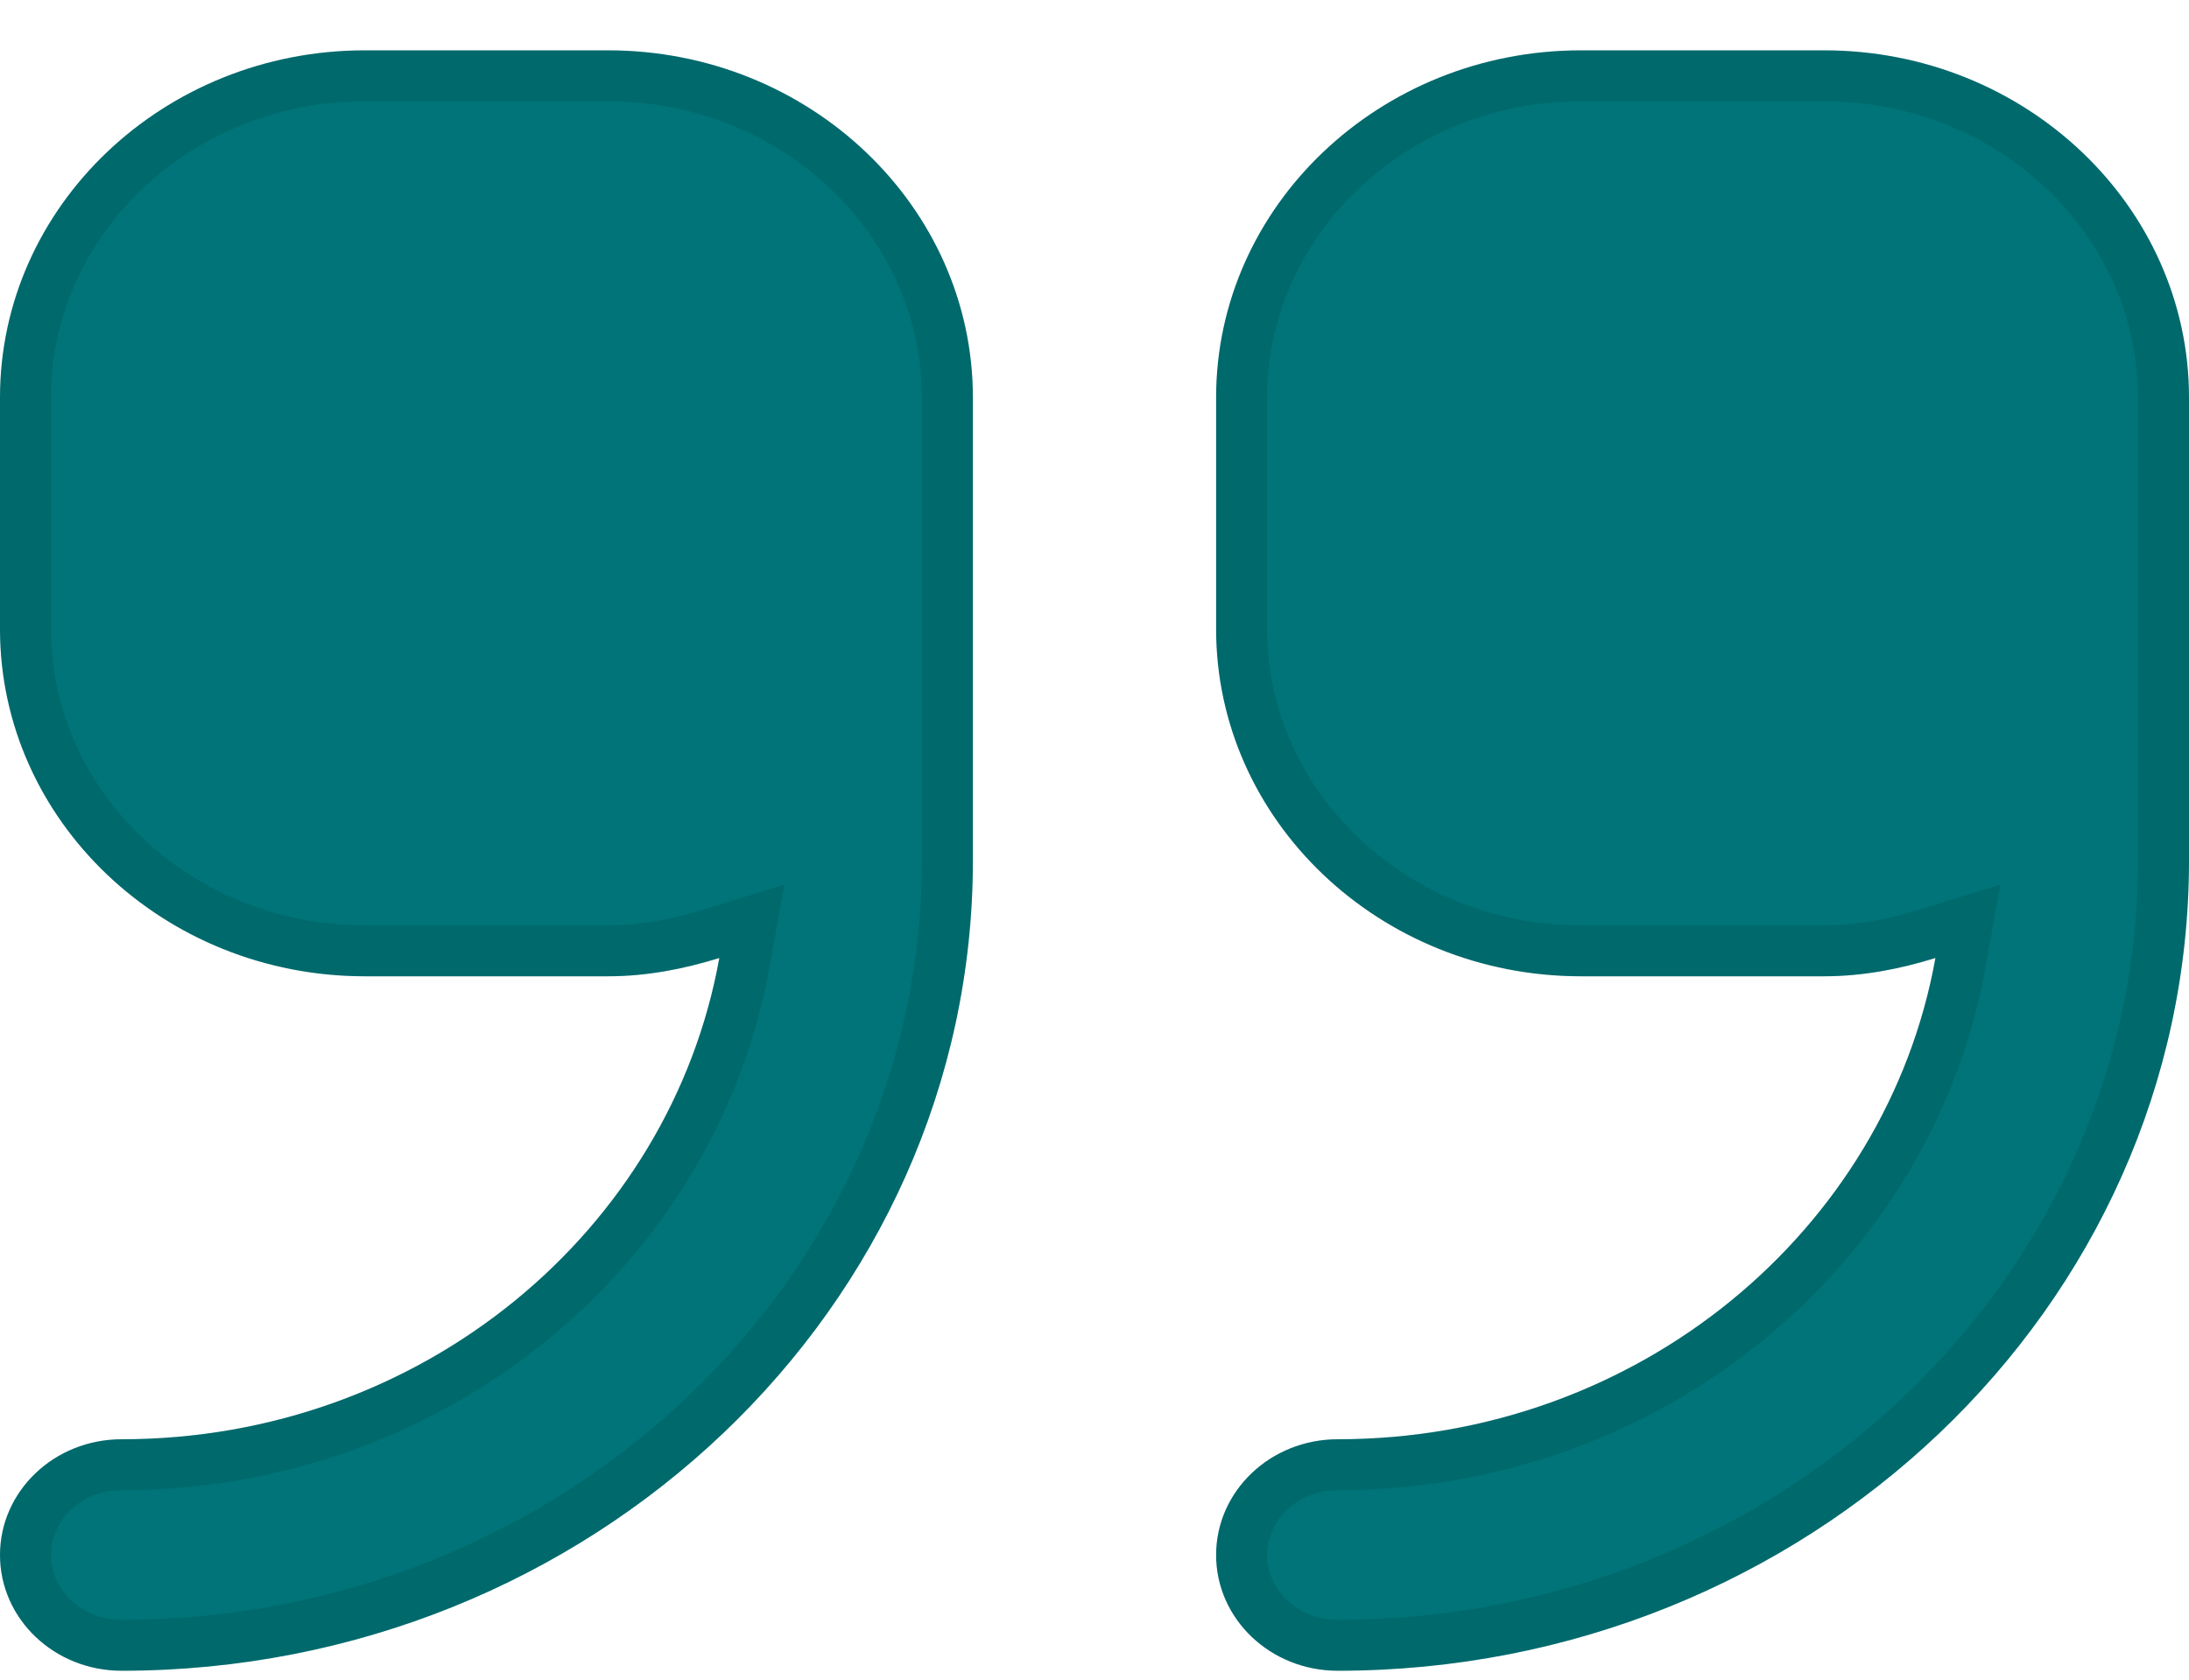
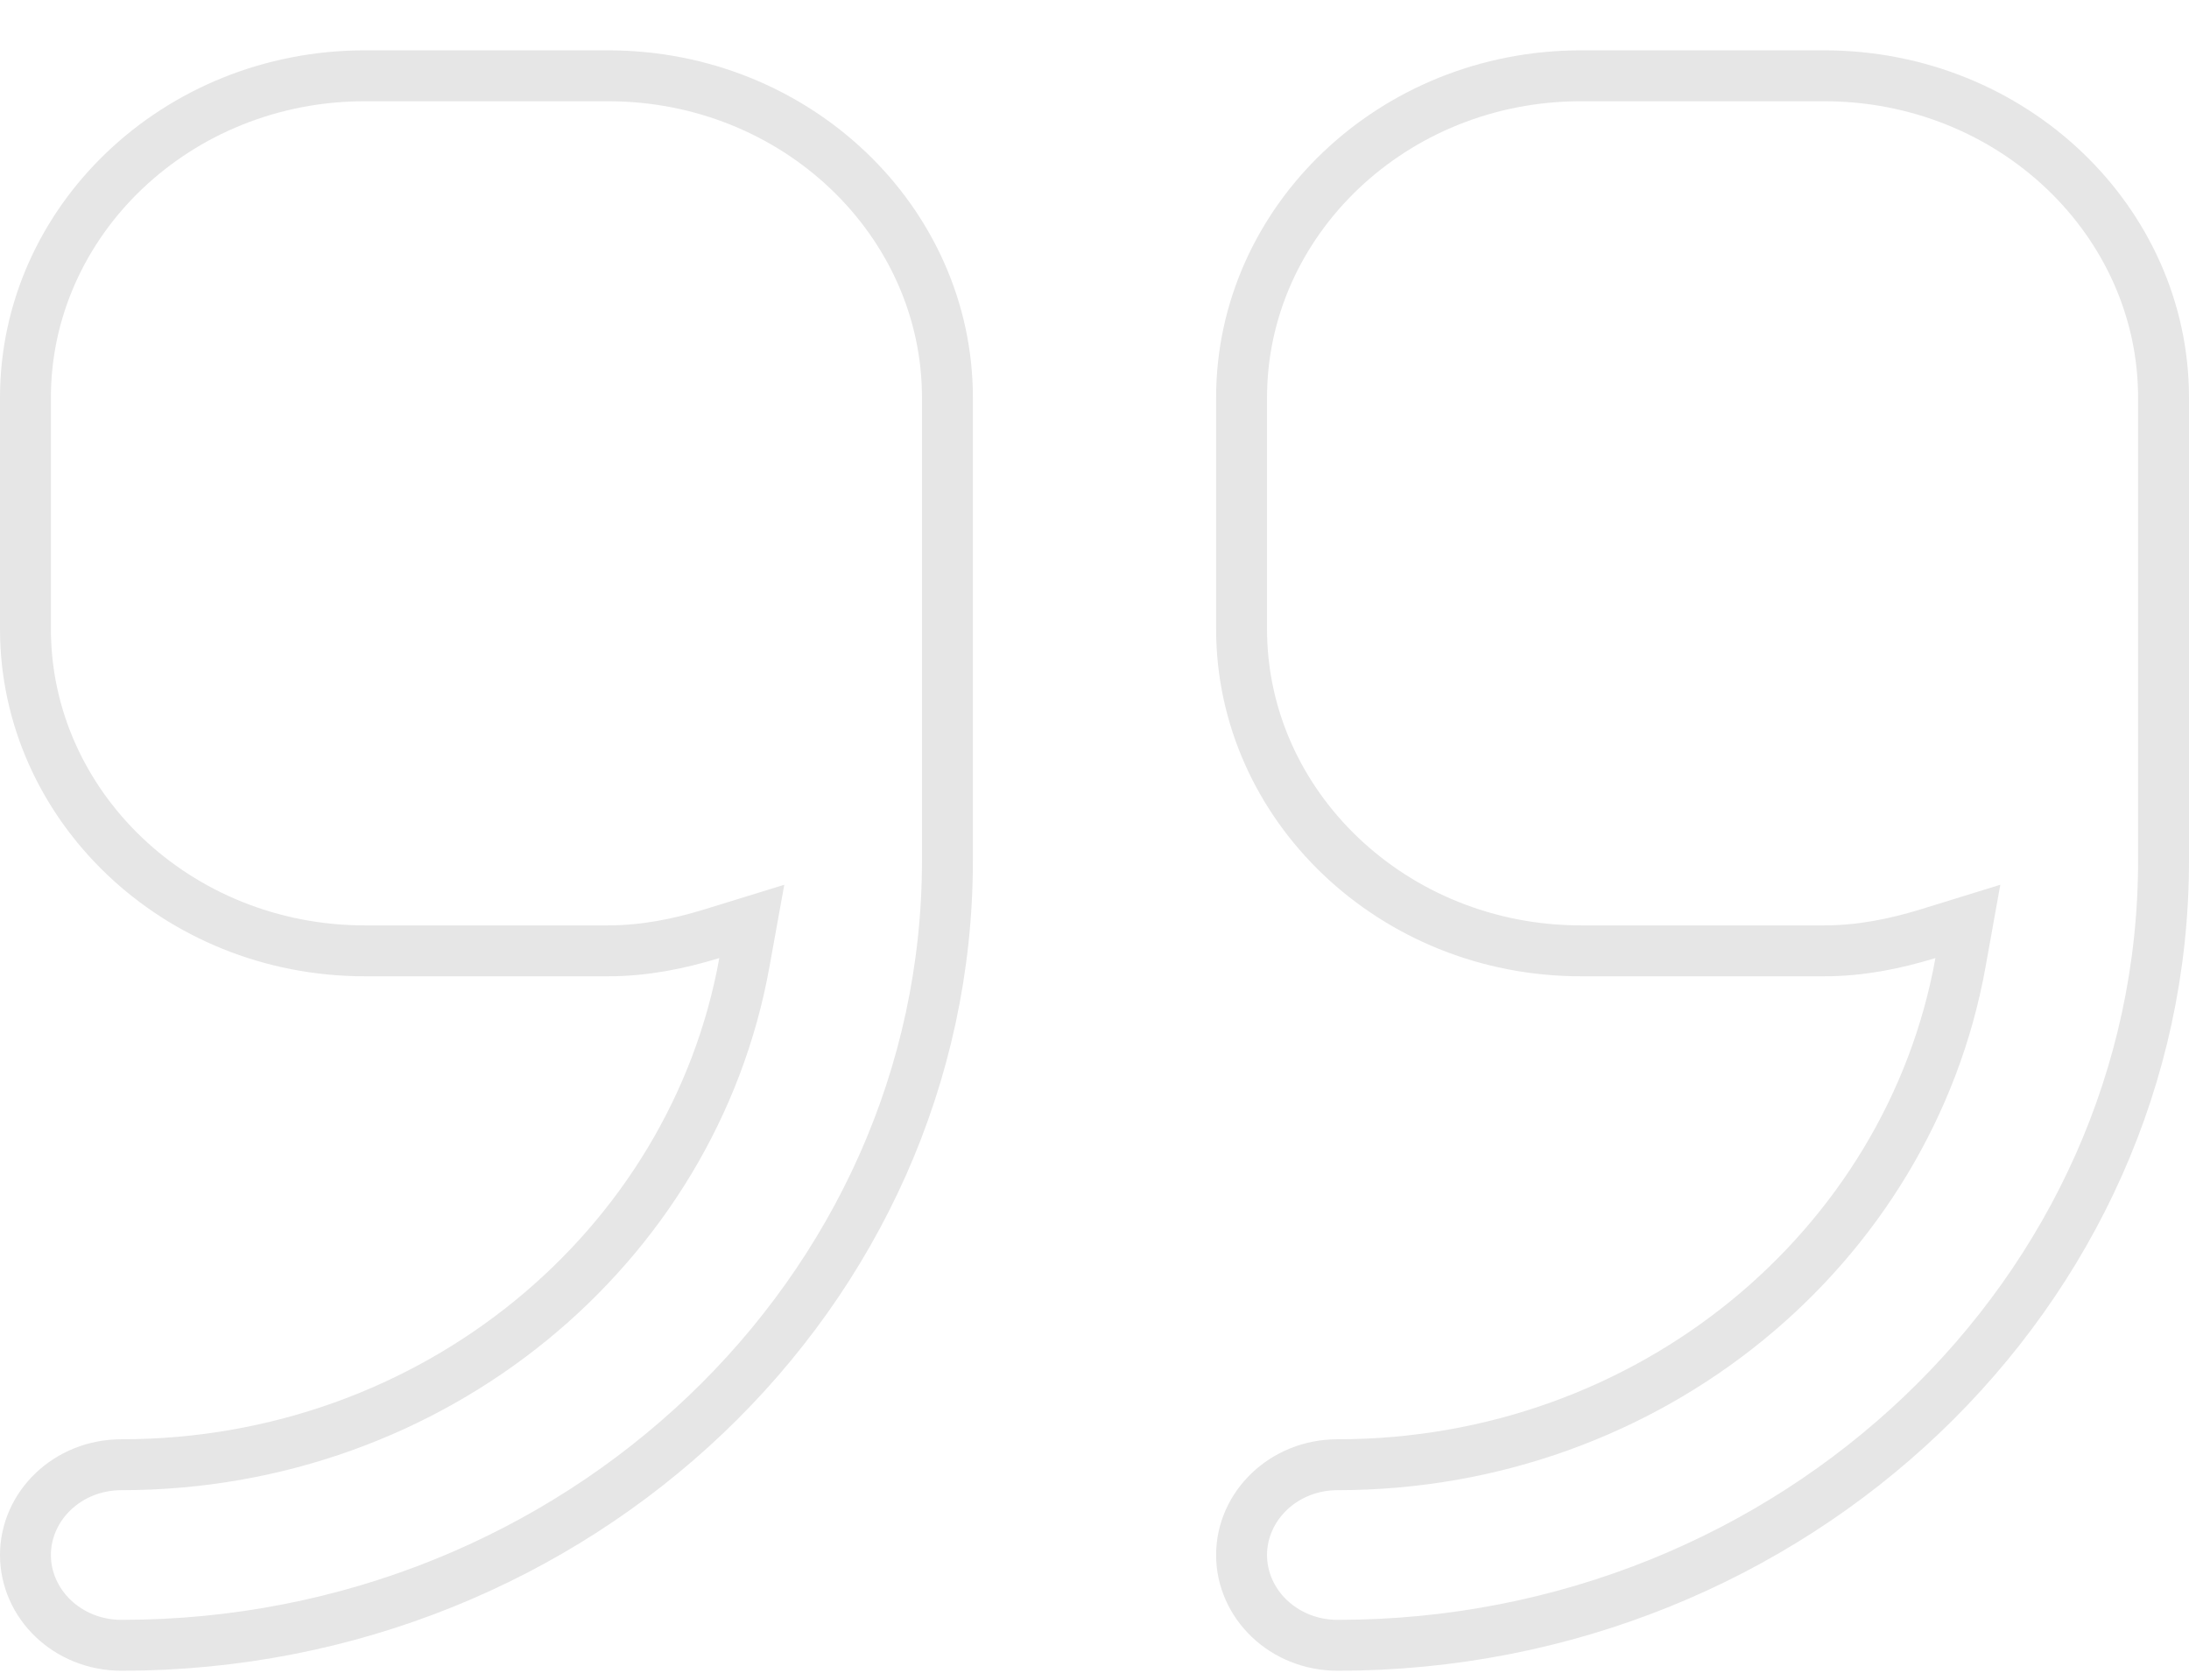
<svg xmlns="http://www.w3.org/2000/svg" width="43" height="33" viewBox="0 0 43 33" fill="none">
  <g id="Vector">
-     <path d="M11.944 0.989H7.167C3.215 0.989 0 4.049 0 7.811V12.359C0 16.121 3.215 19.181 7.167 19.181H11.944C12.711 19.181 13.437 19.036 14.13 18.822C13.167 24.178 8.288 28.277 2.389 28.277C1.068 28.277 0 29.294 0 30.551C0 31.808 1.068 32.825 2.389 32.825C11.609 32.825 19.111 25.684 19.111 16.907V7.811C19.111 4.049 15.896 0.989 11.944 0.989ZM35.833 0.989H31.056C27.104 0.989 23.889 4.049 23.889 7.811V12.359C23.889 16.121 27.104 19.181 31.056 19.181H35.833C36.6 19.181 37.326 19.036 38.019 18.822C37.056 24.178 32.177 28.277 26.278 28.277C24.957 28.277 23.889 29.294 23.889 30.551C23.889 31.808 24.957 32.825 26.278 32.825C35.498 32.825 43 25.684 43 16.907V7.811C43 4.049 39.785 0.989 35.833 0.989Z" fill="#007478" />
    <path d="M14.622 18.911L14.768 18.103L13.983 18.345C13.322 18.548 12.648 18.681 11.944 18.681H7.167C3.467 18.681 0.5 15.822 0.5 12.359V7.811C0.5 4.349 3.467 1.489 7.167 1.489H11.944C15.644 1.489 18.611 4.349 18.611 7.811V16.907C18.611 25.385 11.356 32.325 2.389 32.325C1.321 32.325 0.5 31.509 0.5 30.551C0.5 29.593 1.321 28.777 2.389 28.777C8.519 28.777 13.614 24.515 14.622 18.911ZM38.511 18.911L38.656 18.103L37.872 18.345C37.211 18.548 36.537 18.681 35.833 18.681H31.056C27.356 18.681 24.389 15.822 24.389 12.359V7.811C24.389 4.349 27.356 1.489 31.056 1.489H35.833C39.533 1.489 42.5 4.349 42.5 7.811V16.907C42.5 25.385 35.245 32.325 26.278 32.325C25.21 32.325 24.389 31.509 24.389 30.551C24.389 29.593 25.21 28.777 26.278 28.777C32.408 28.777 37.503 24.515 38.511 18.911Z" stroke="black" stroke-opacity="0.1" />
  </g>
</svg>